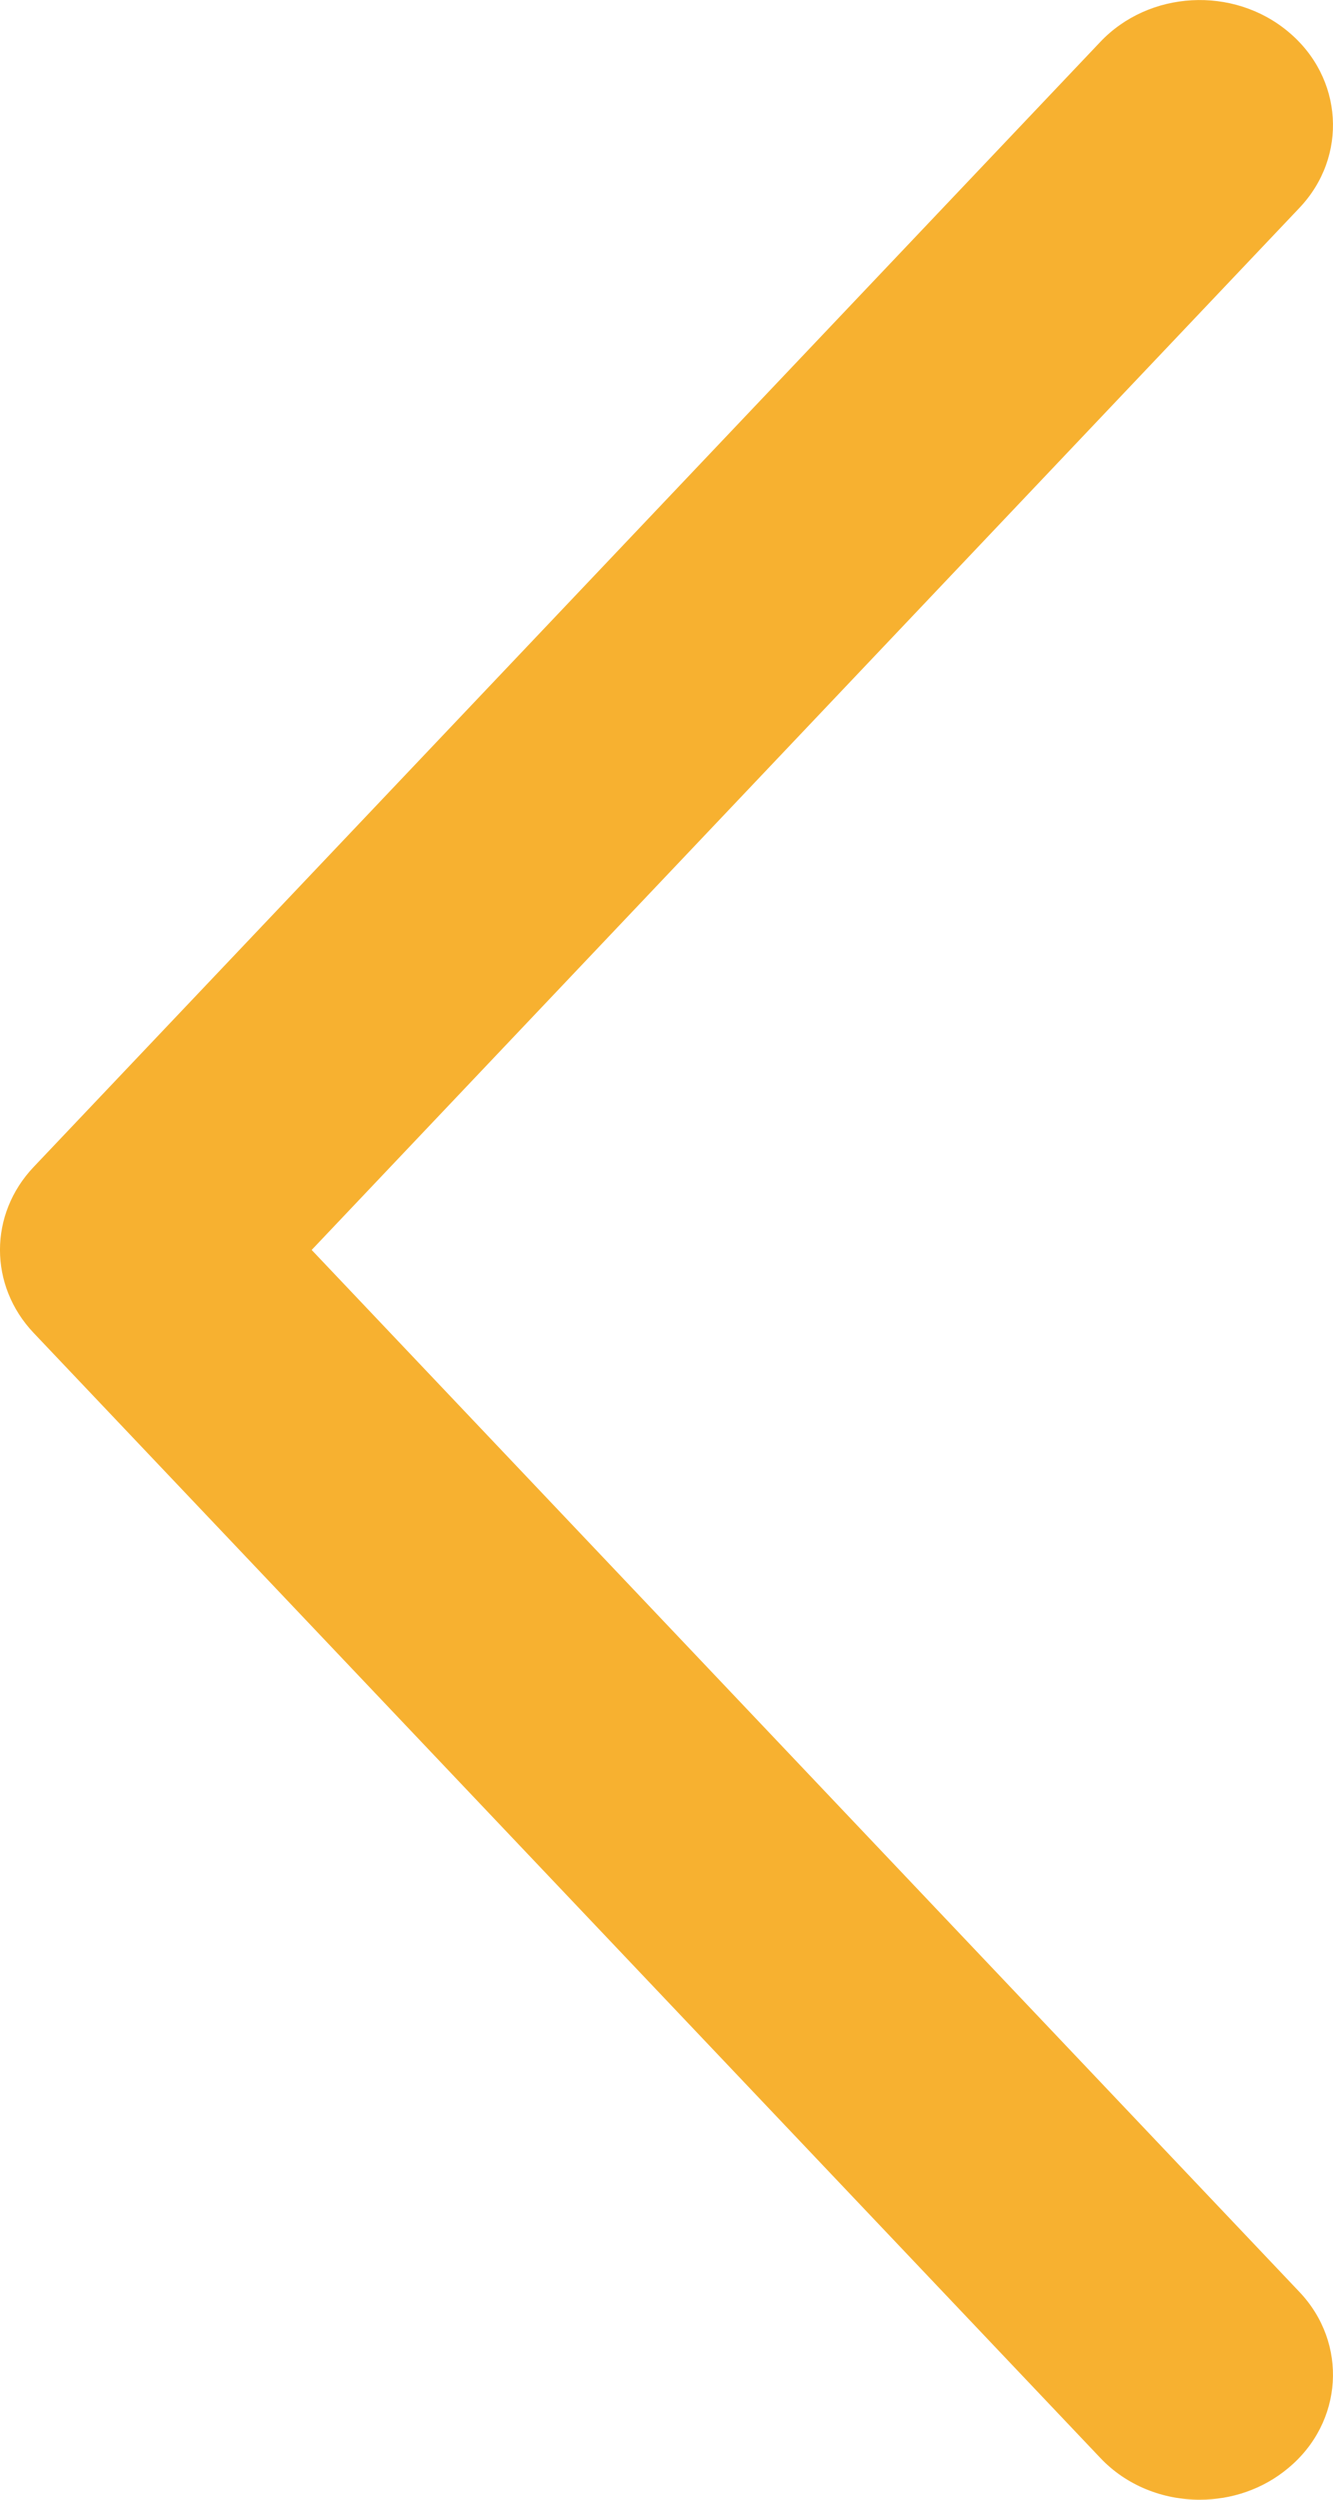
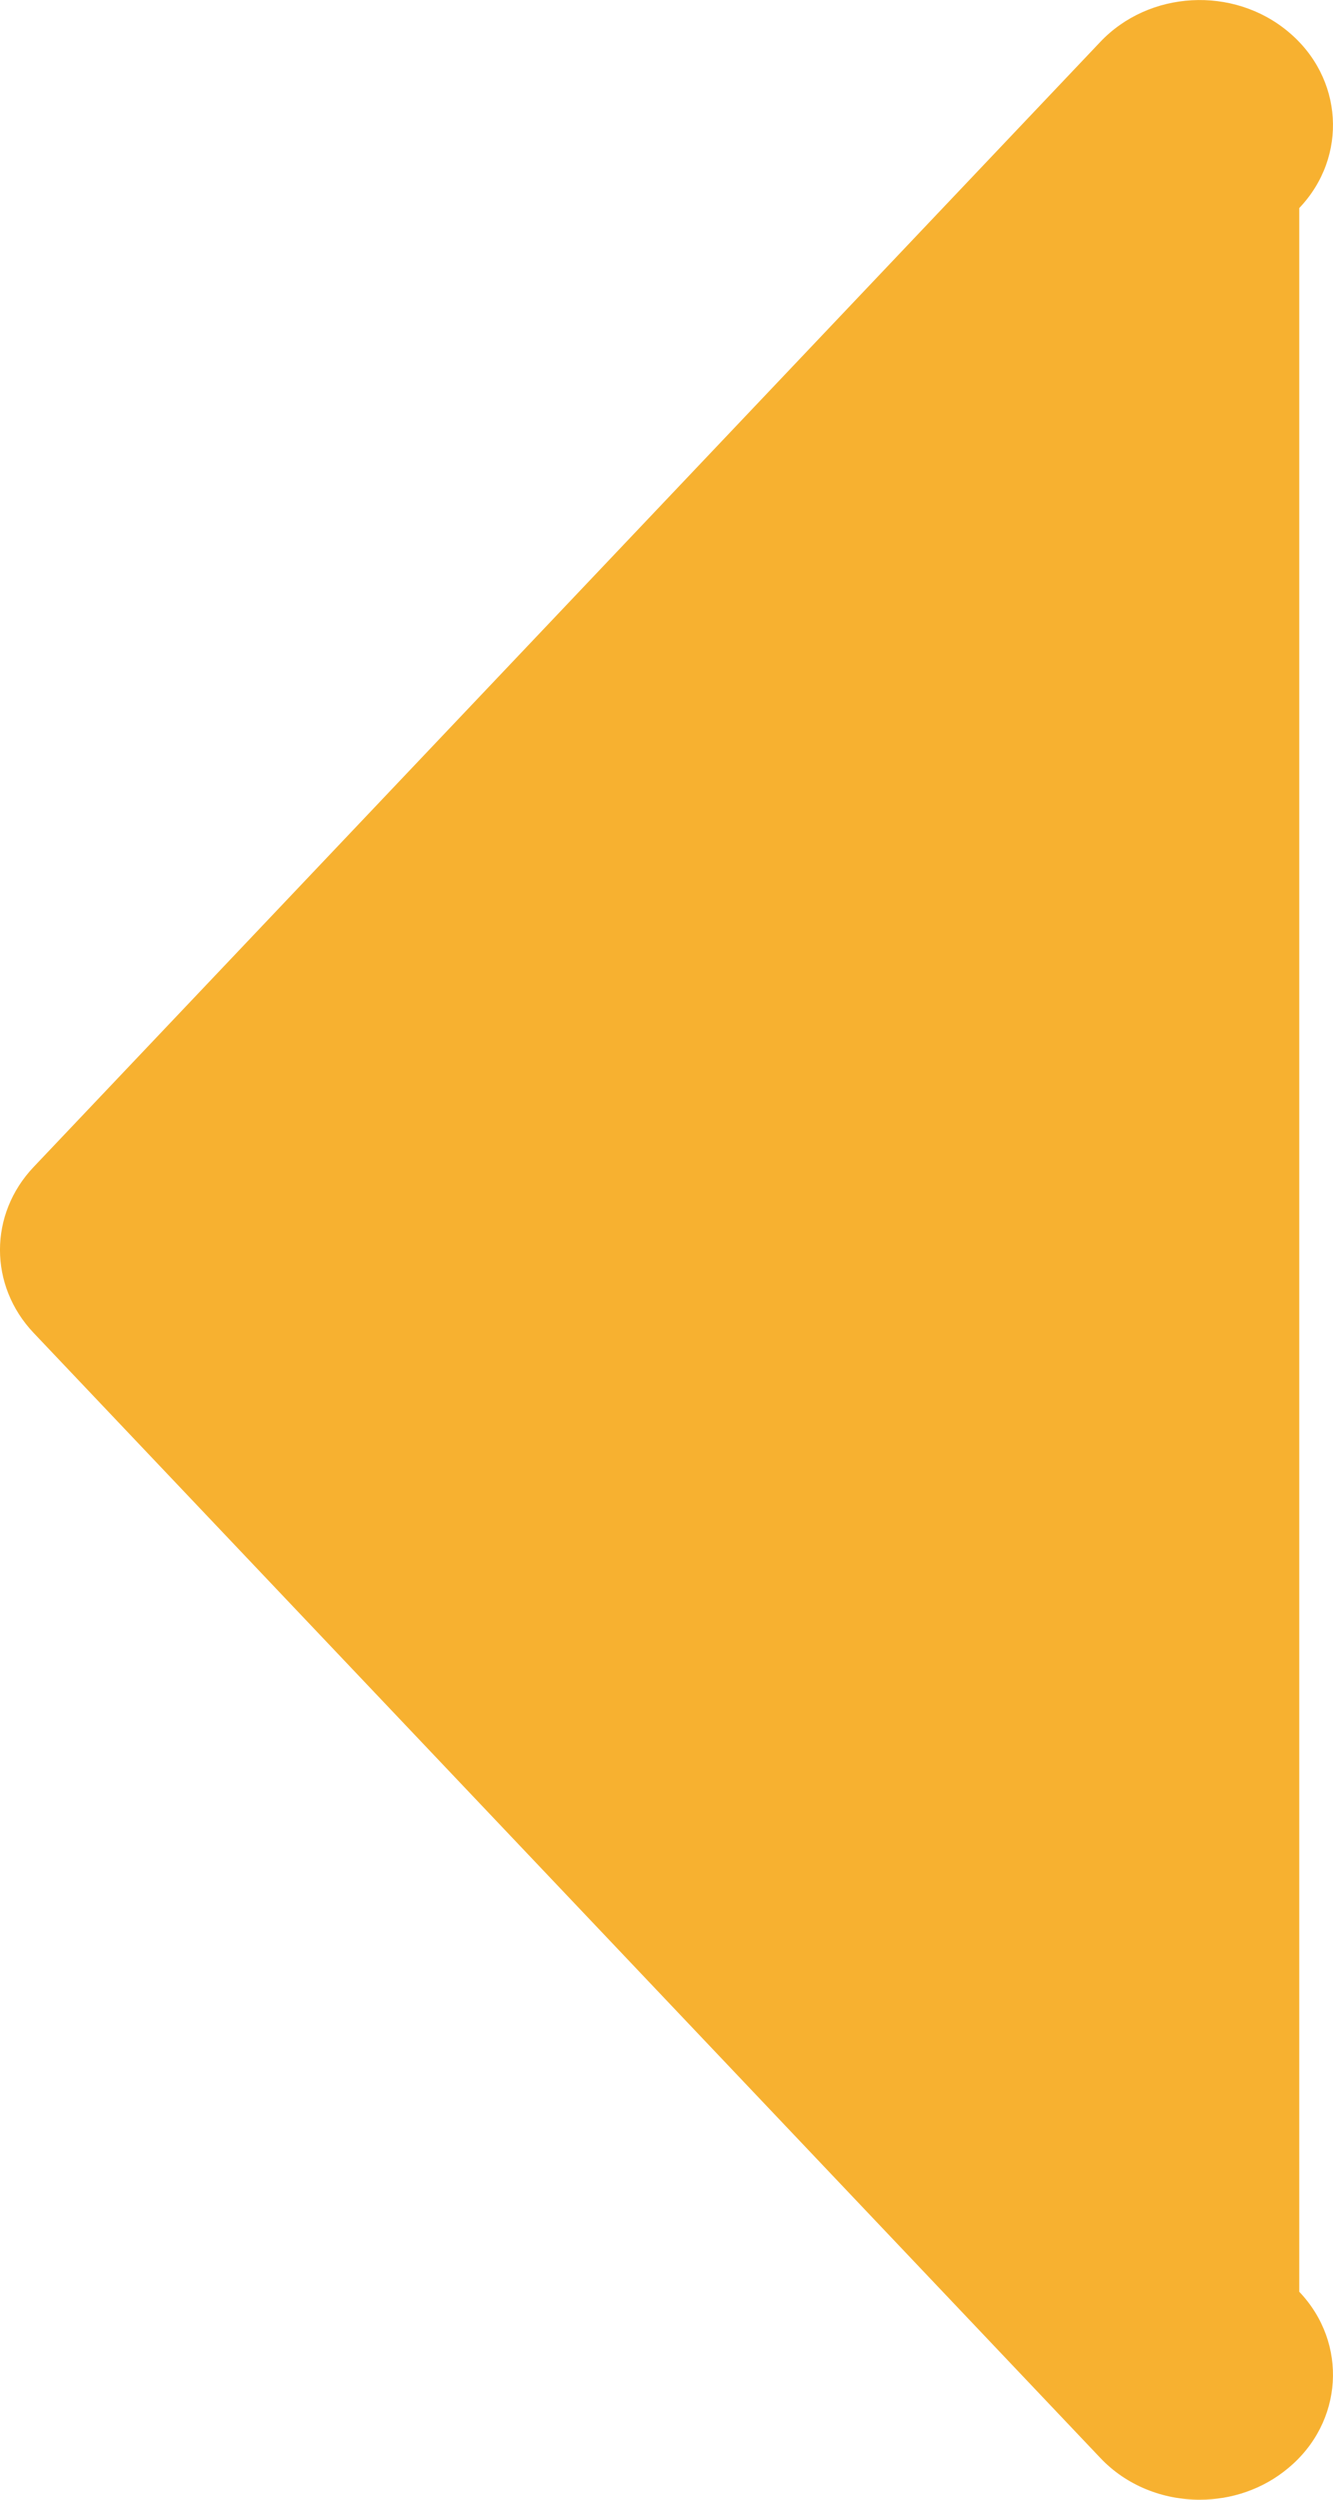
<svg xmlns="http://www.w3.org/2000/svg" width="16" height="30" viewBox="0 0 16 30" fill="none">
-   <path fill-rule="evenodd" clip-rule="evenodd" d="M14.4 30C13.96 30 13.52 29.831 13.205 29.496L0.404 15.997C-0.135 15.428 -0.135 14.573 0.404 14.005L13.205 0.505C13.79 -0.115 14.802 -0.172 15.463 0.381C16.123 0.93 16.183 1.879 15.595 2.497L3.741 15.001L15.595 27.504C16.183 28.122 16.123 29.072 15.463 29.62C15.159 29.875 14.778 30 14.4 30Z" fill="#F7B130" />
+   <path fill-rule="evenodd" clip-rule="evenodd" d="M14.4 30C13.96 30 13.52 29.831 13.205 29.496L0.404 15.997C-0.135 15.428 -0.135 14.573 0.404 14.005L13.205 0.505C13.79 -0.115 14.802 -0.172 15.463 0.381C16.123 0.93 16.183 1.879 15.595 2.497L15.595 27.504C16.183 28.122 16.123 29.072 15.463 29.62C15.159 29.875 14.778 30 14.4 30Z" fill="#F7B130" />
</svg>